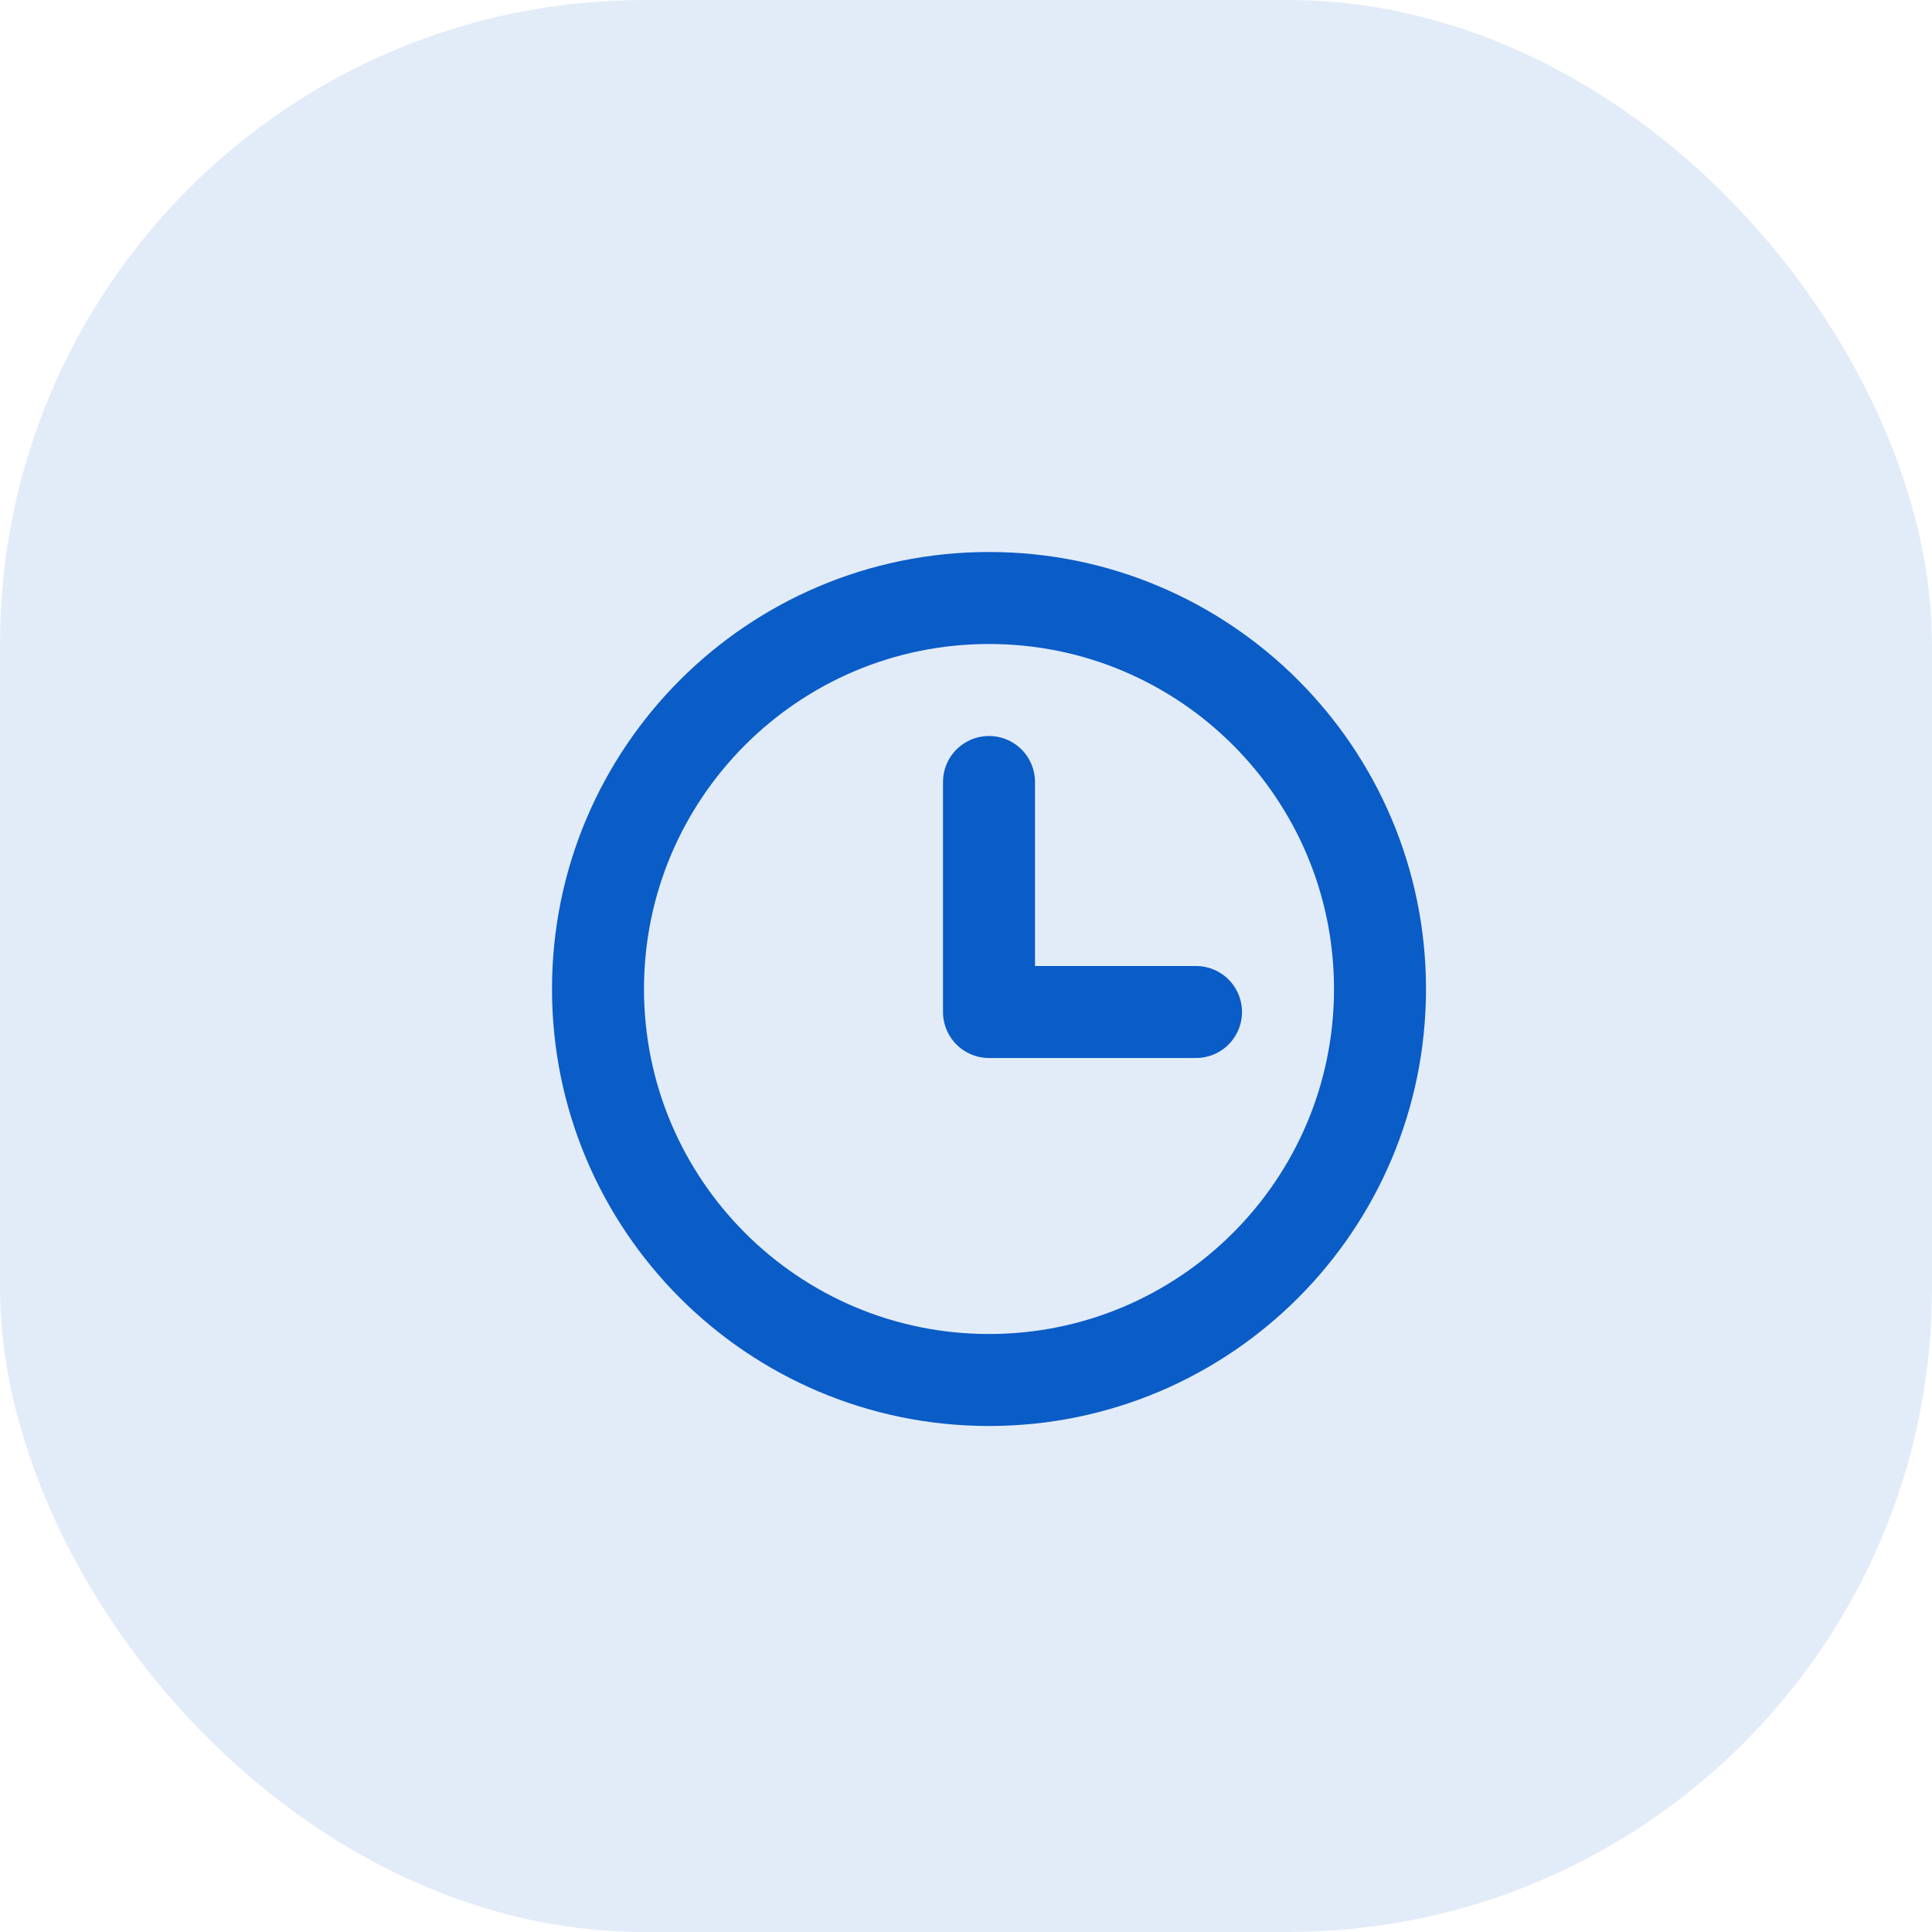
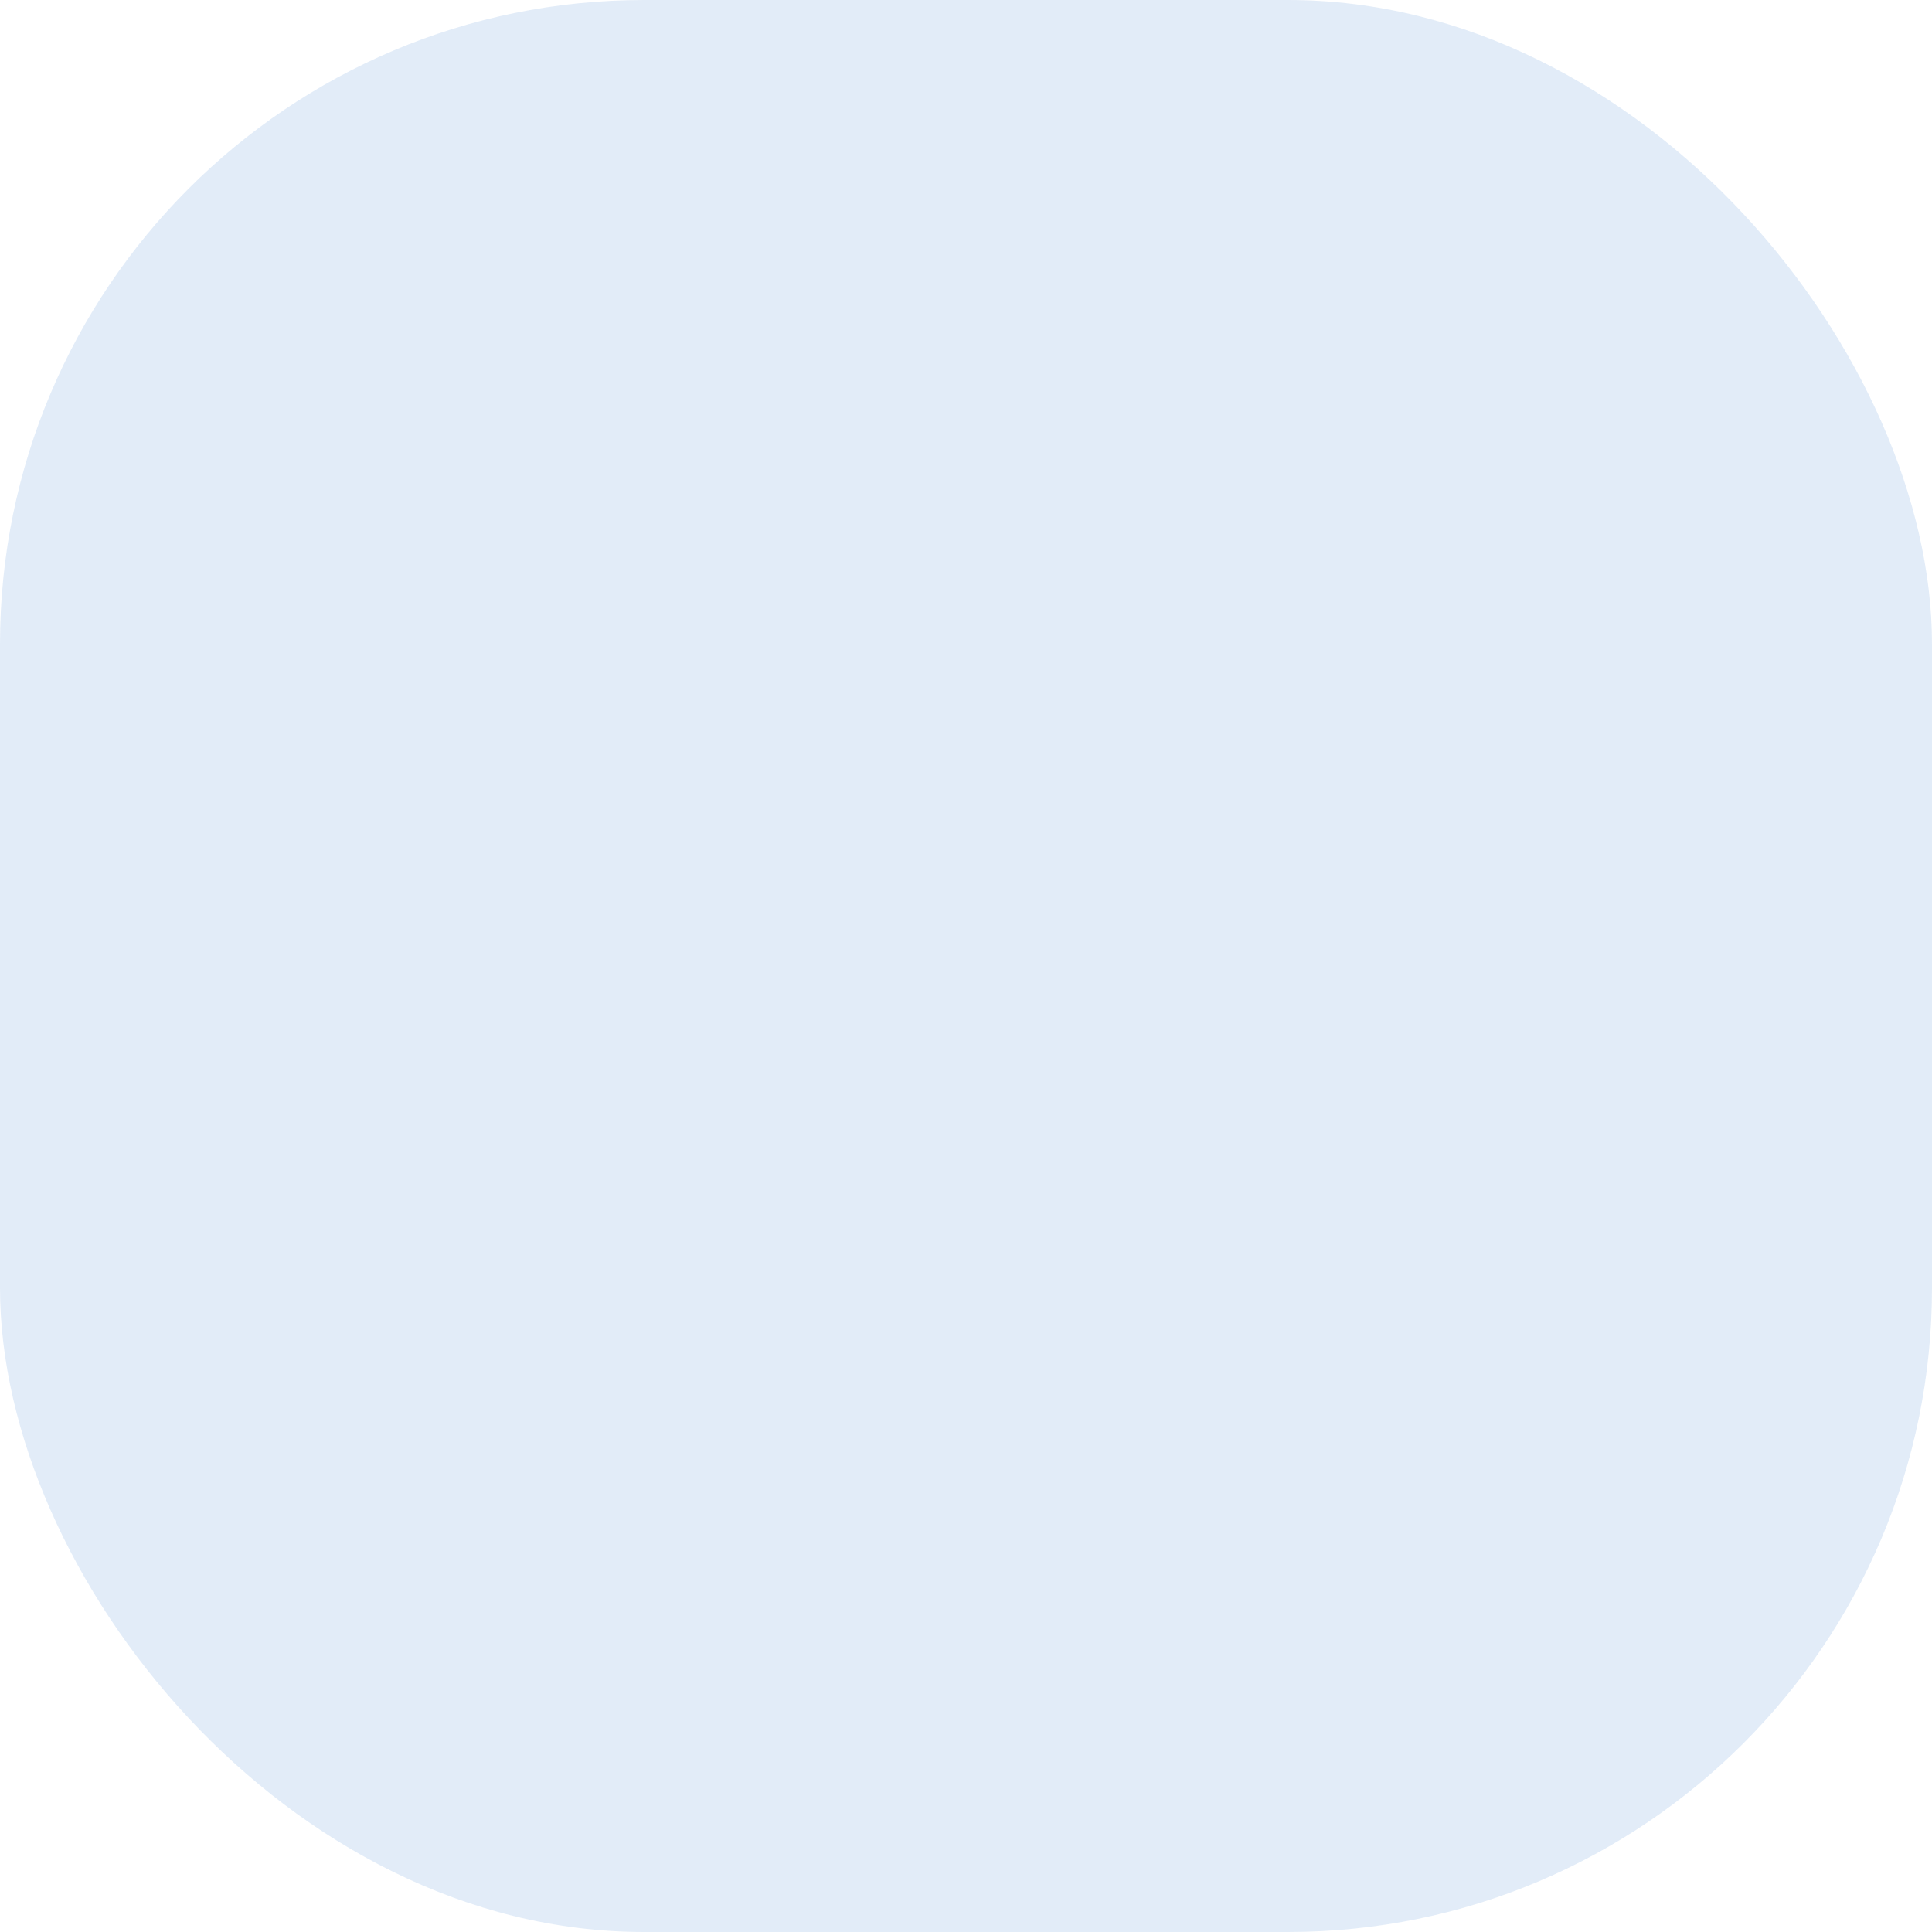
<svg xmlns="http://www.w3.org/2000/svg" width="42" height="42" viewBox="0 0 42 42" fill="none">
  <rect width="42" height="42" rx="14" fill="#0A5CC7" fill-opacity="0.12" />
-   <path d="M13 21.5C13 16.806 16.806 13 21.5 13C26.194 13 30 16.806 30 21.5C30 26.194 26.194 30 21.5 30C16.806 30 13 26.194 13 21.5Z" stroke="#0A5CC7" stroke-width="2" />
-   <path d="M21.5 17V22H26" stroke="#0A5CC7" stroke-width="2" stroke-linecap="round" stroke-linejoin="round" />
</svg>